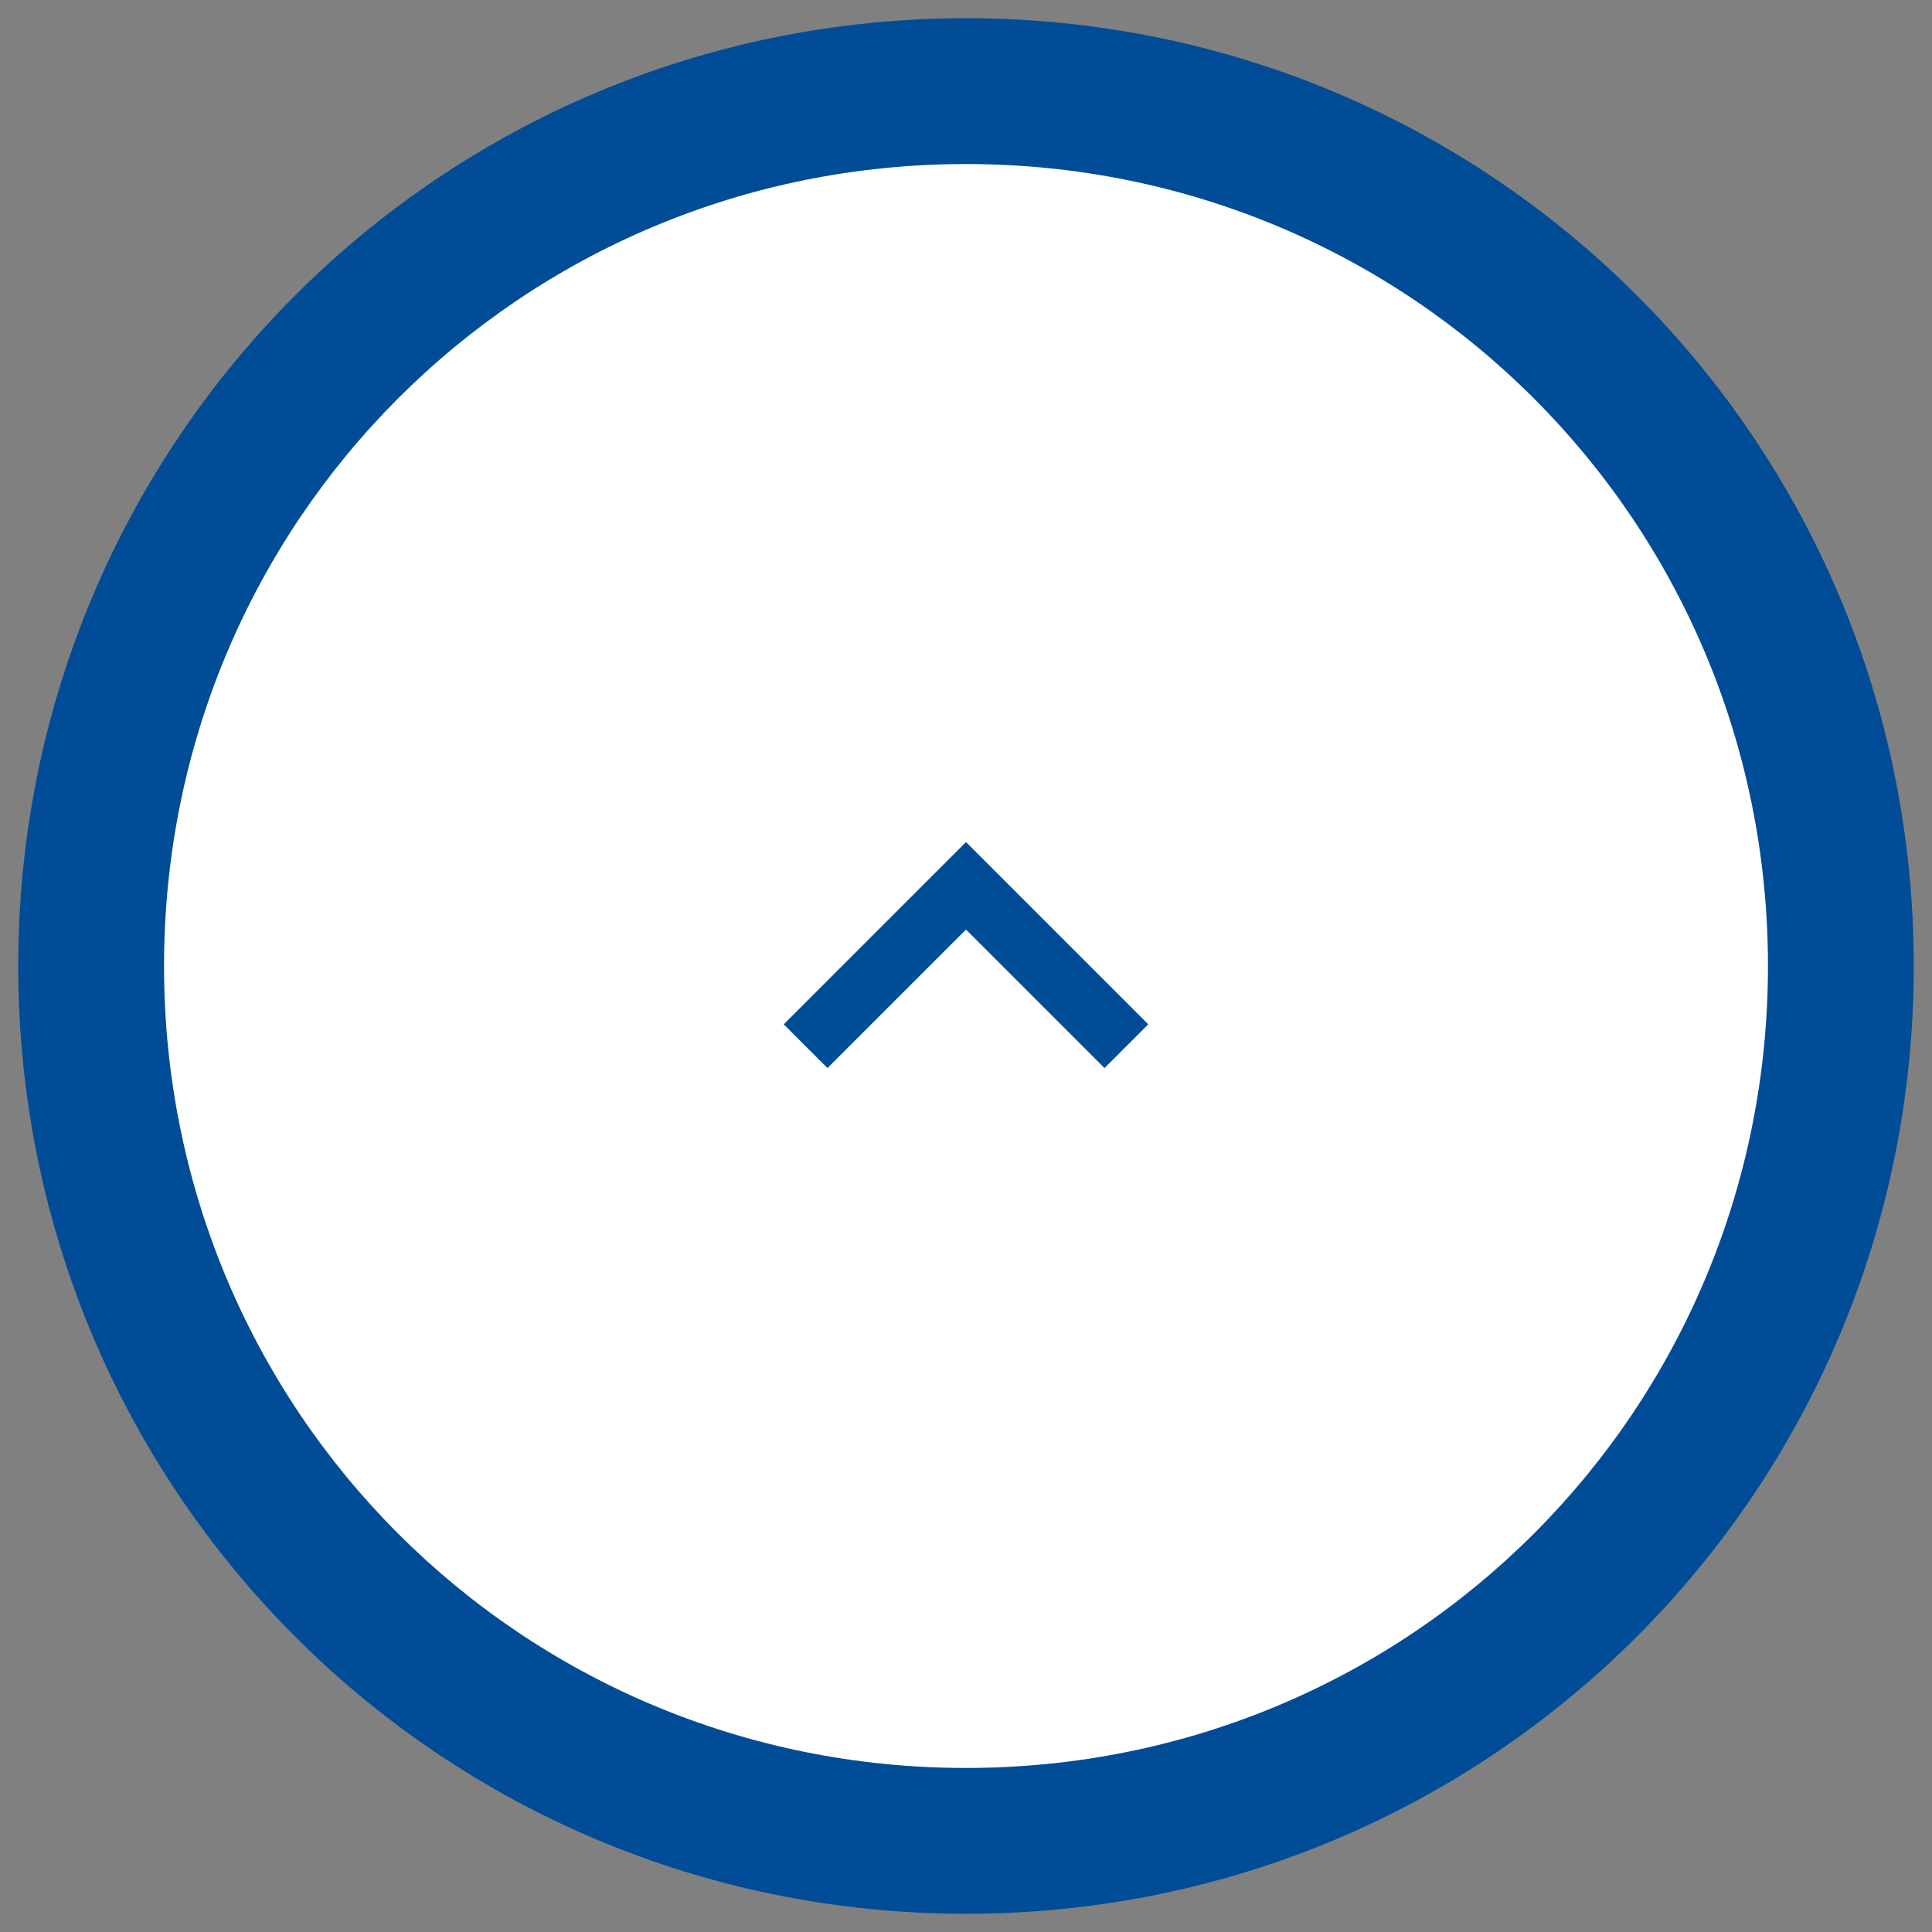
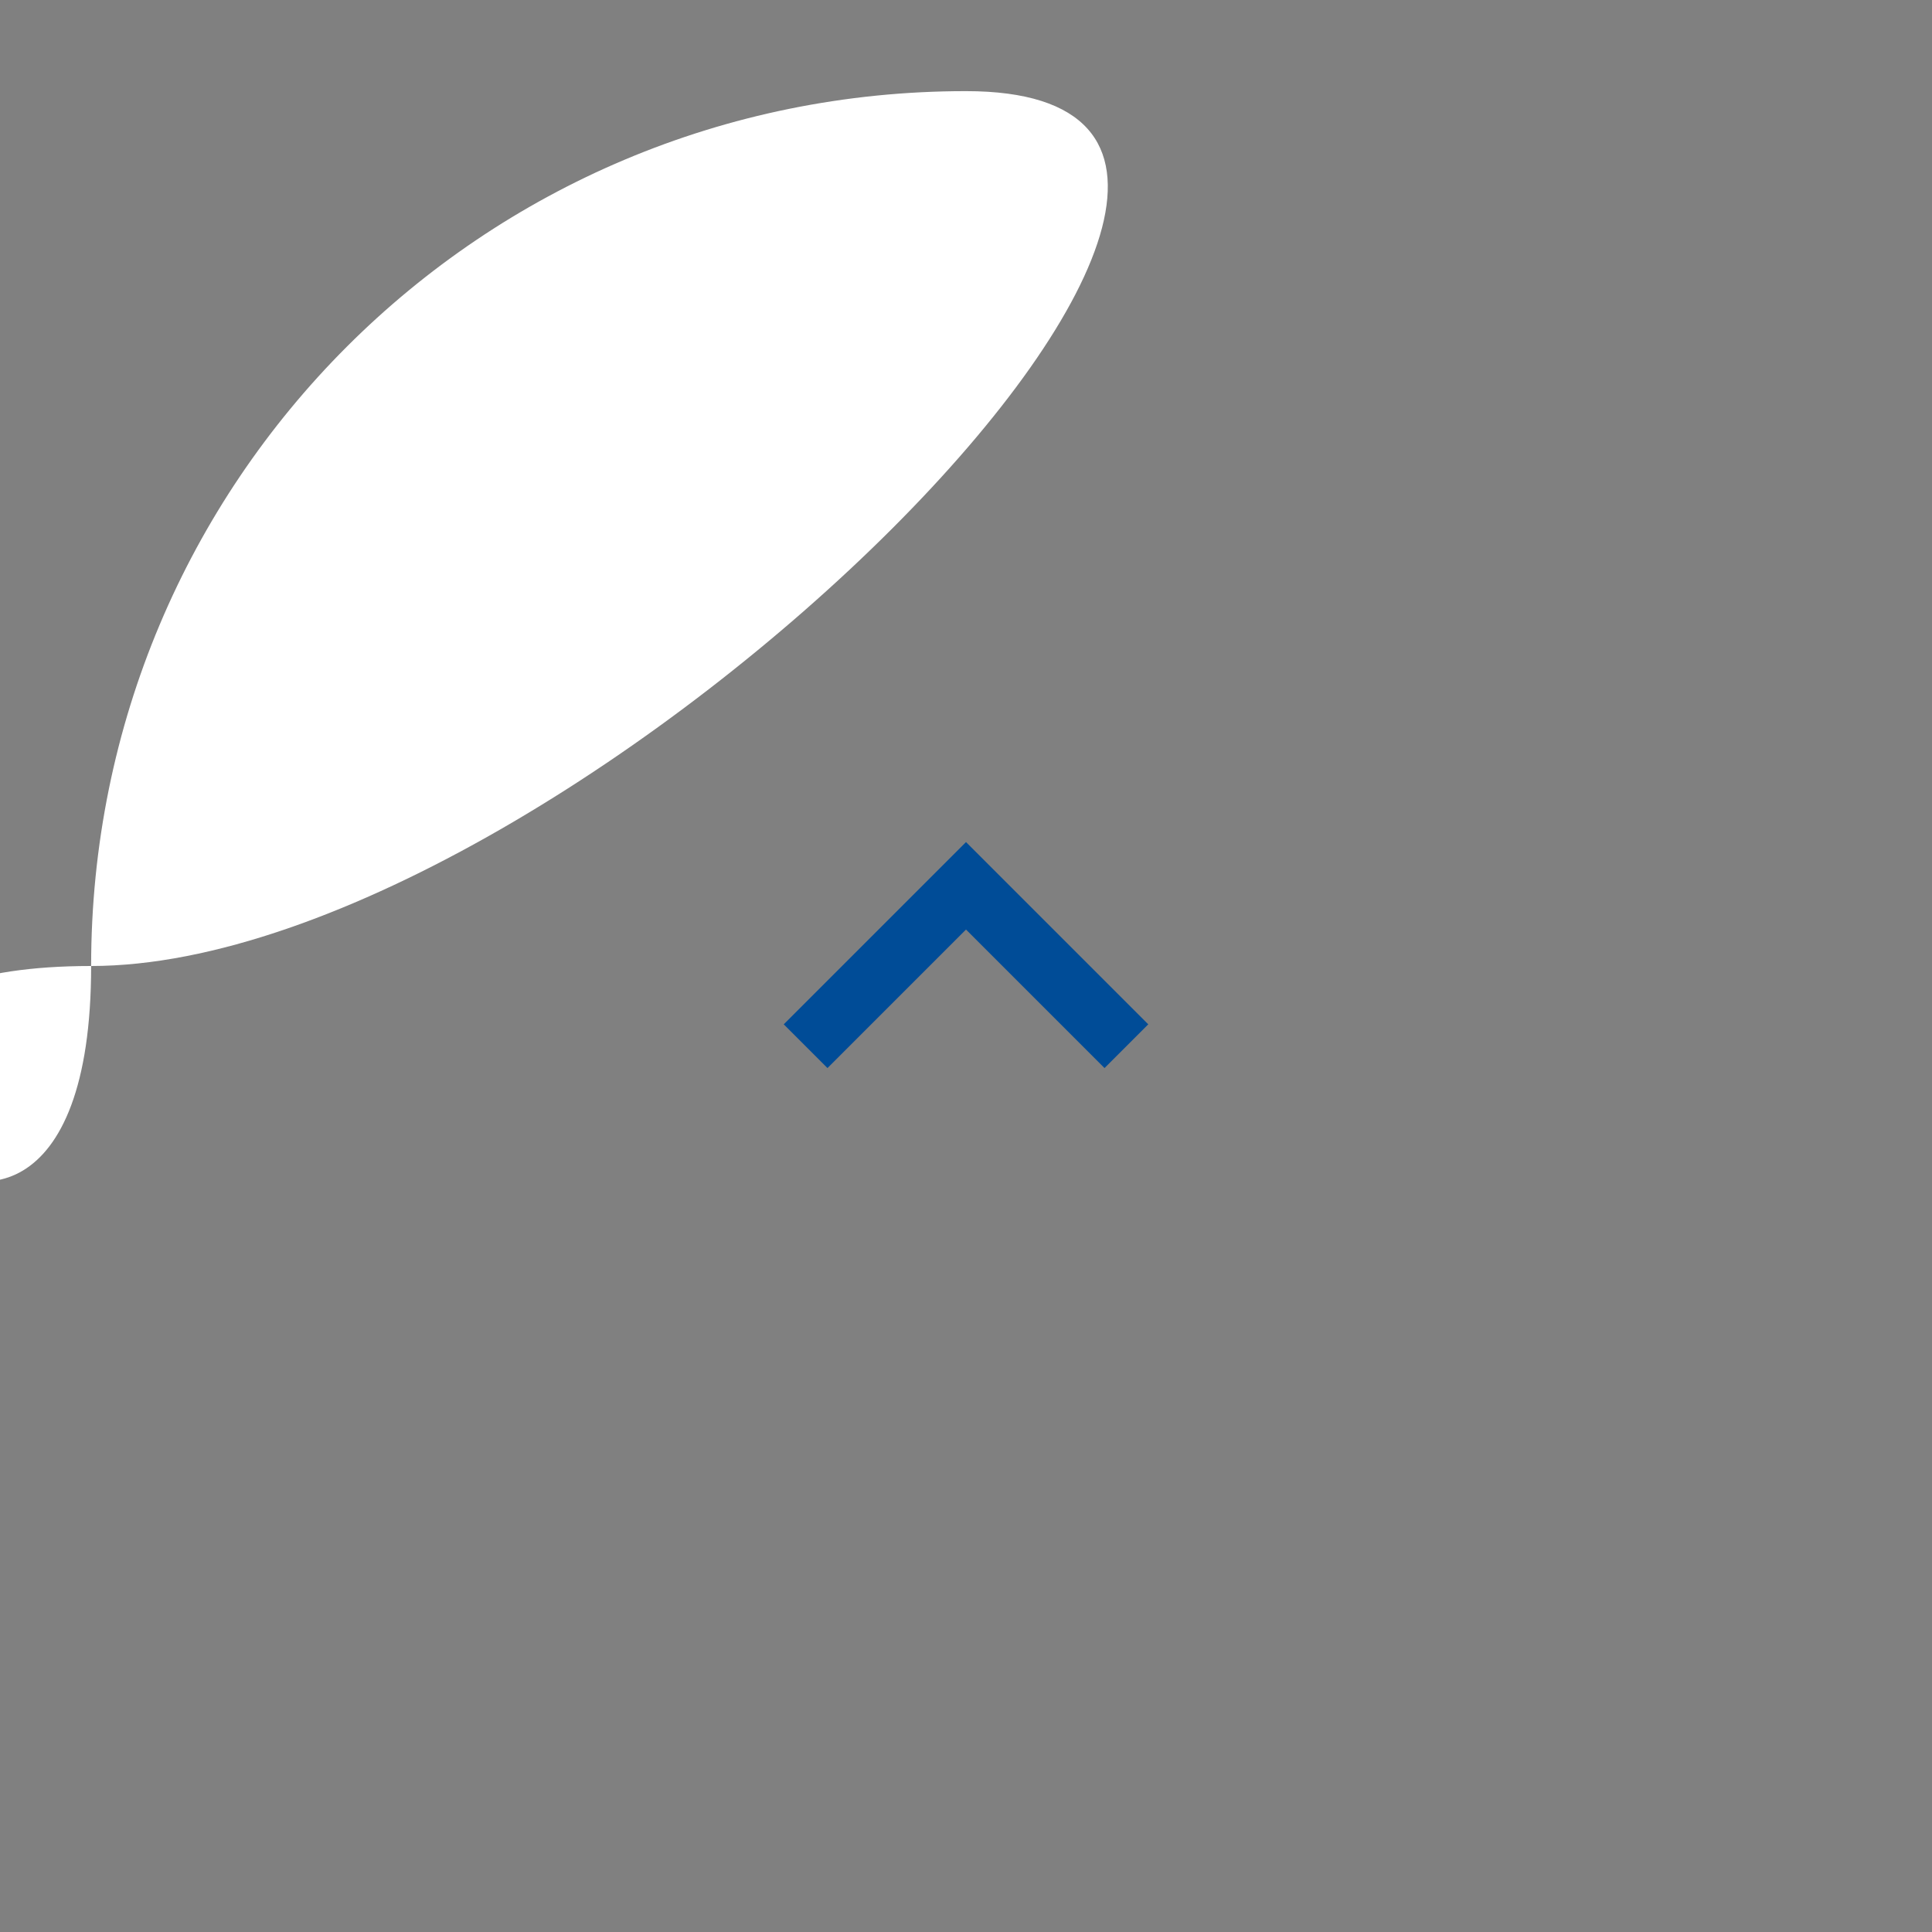
<svg xmlns="http://www.w3.org/2000/svg" version="1.1" id="Layer_1" x="0px" y="0px" viewBox="0 0 53 53" style="enable-background:new 0 0 53 53;" xml:space="preserve">
  <rect x="0" y="0" width="53" height="53" fill="#808080" stroke="none" />
  <style type="text/css">
	.st0{fill:#FFFFFF;}
	.st1{fill:#004C97;}
</style>
-   <path class="st0" d="M2.5,26.5c0-13.3,10.7-24,24-24s24,10.7,24,24s-10.7,24-24,24S2.5,39.8,2.5,26.5z" />
+   <path class="st0" d="M2.5,26.5c0-13.3,10.7-24,24-24s-10.7,24-24,24S2.5,39.8,2.5,26.5z" />
  <path class="st1" d="M22.7,29.3l3.8-3.8l3.8,3.8l1.2-1.2l-5-5l-5,5L22.7,29.3z" />
-   <path class="st1" d="M26.5,0.5c-14.4,0-26,11.6-26,26s11.6,26,26,26s26-11.6,26-26S40.9,0.5,26.5,0.5z M26.5,48.5  c-12.2,0-22-9.8-22-22c0-12.2,9.8-22,22-22s22,9.8,22,22C48.5,38.7,38.7,48.5,26.5,48.5z" />
</svg>